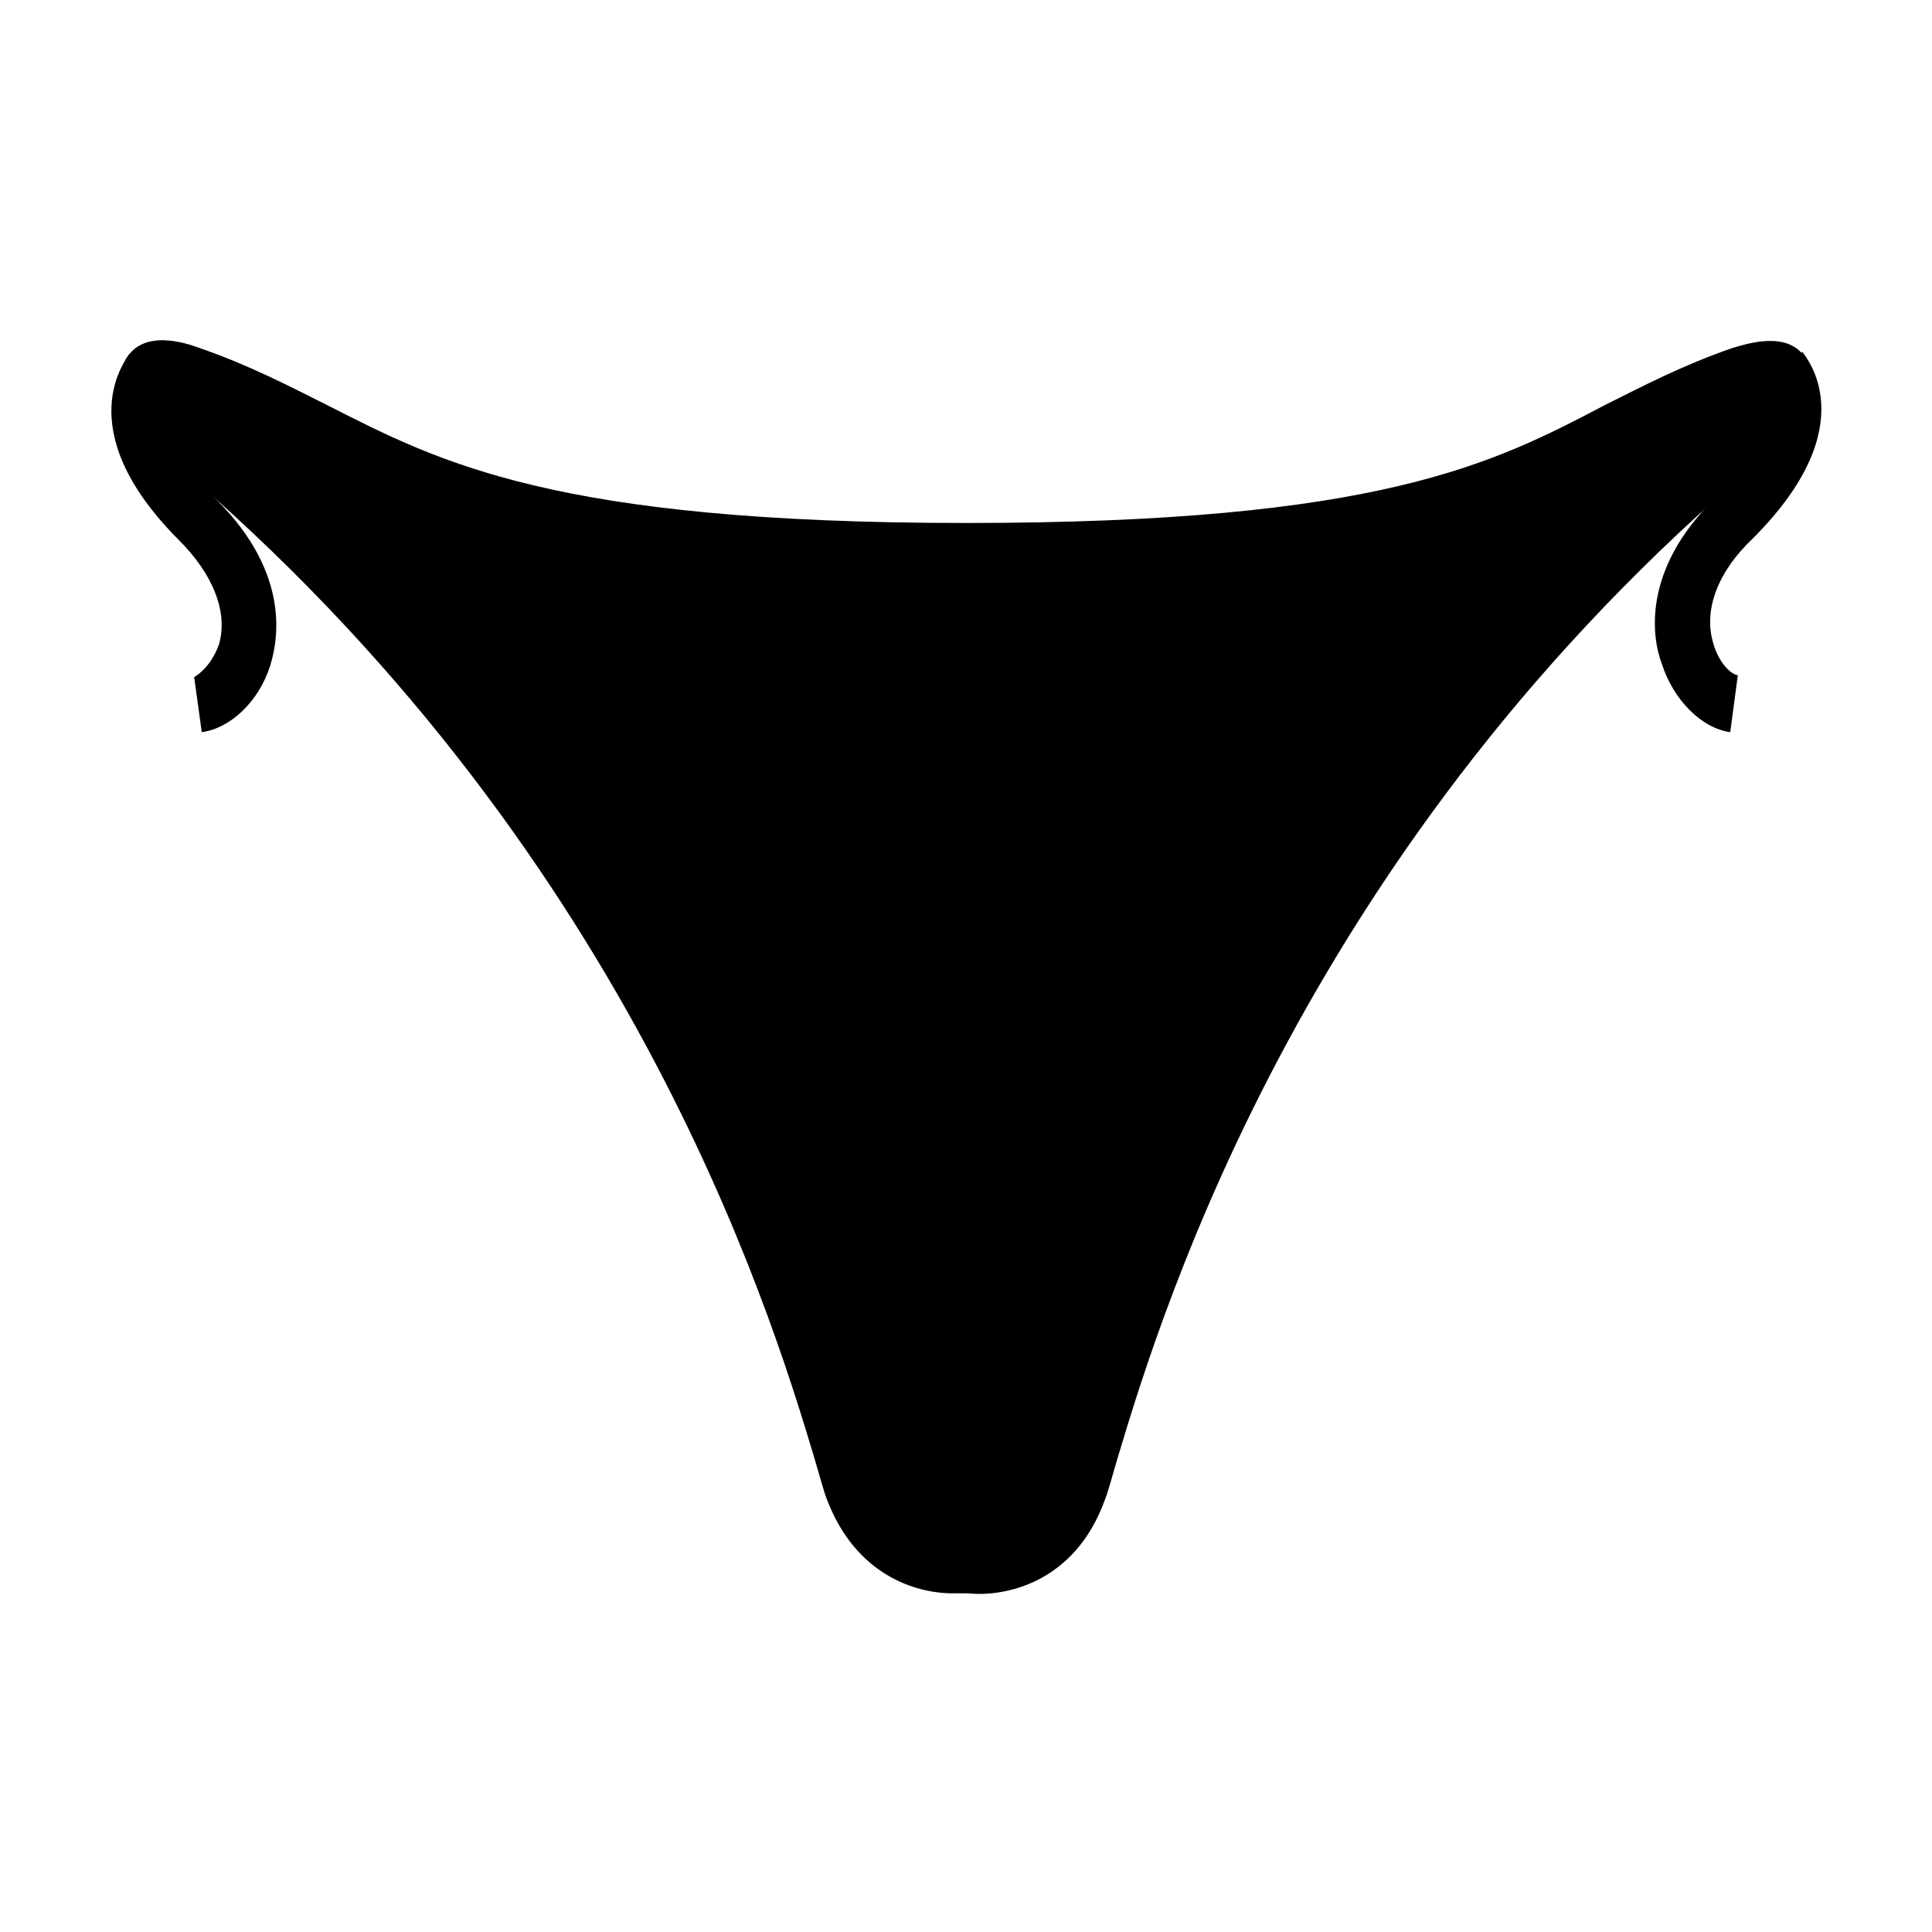
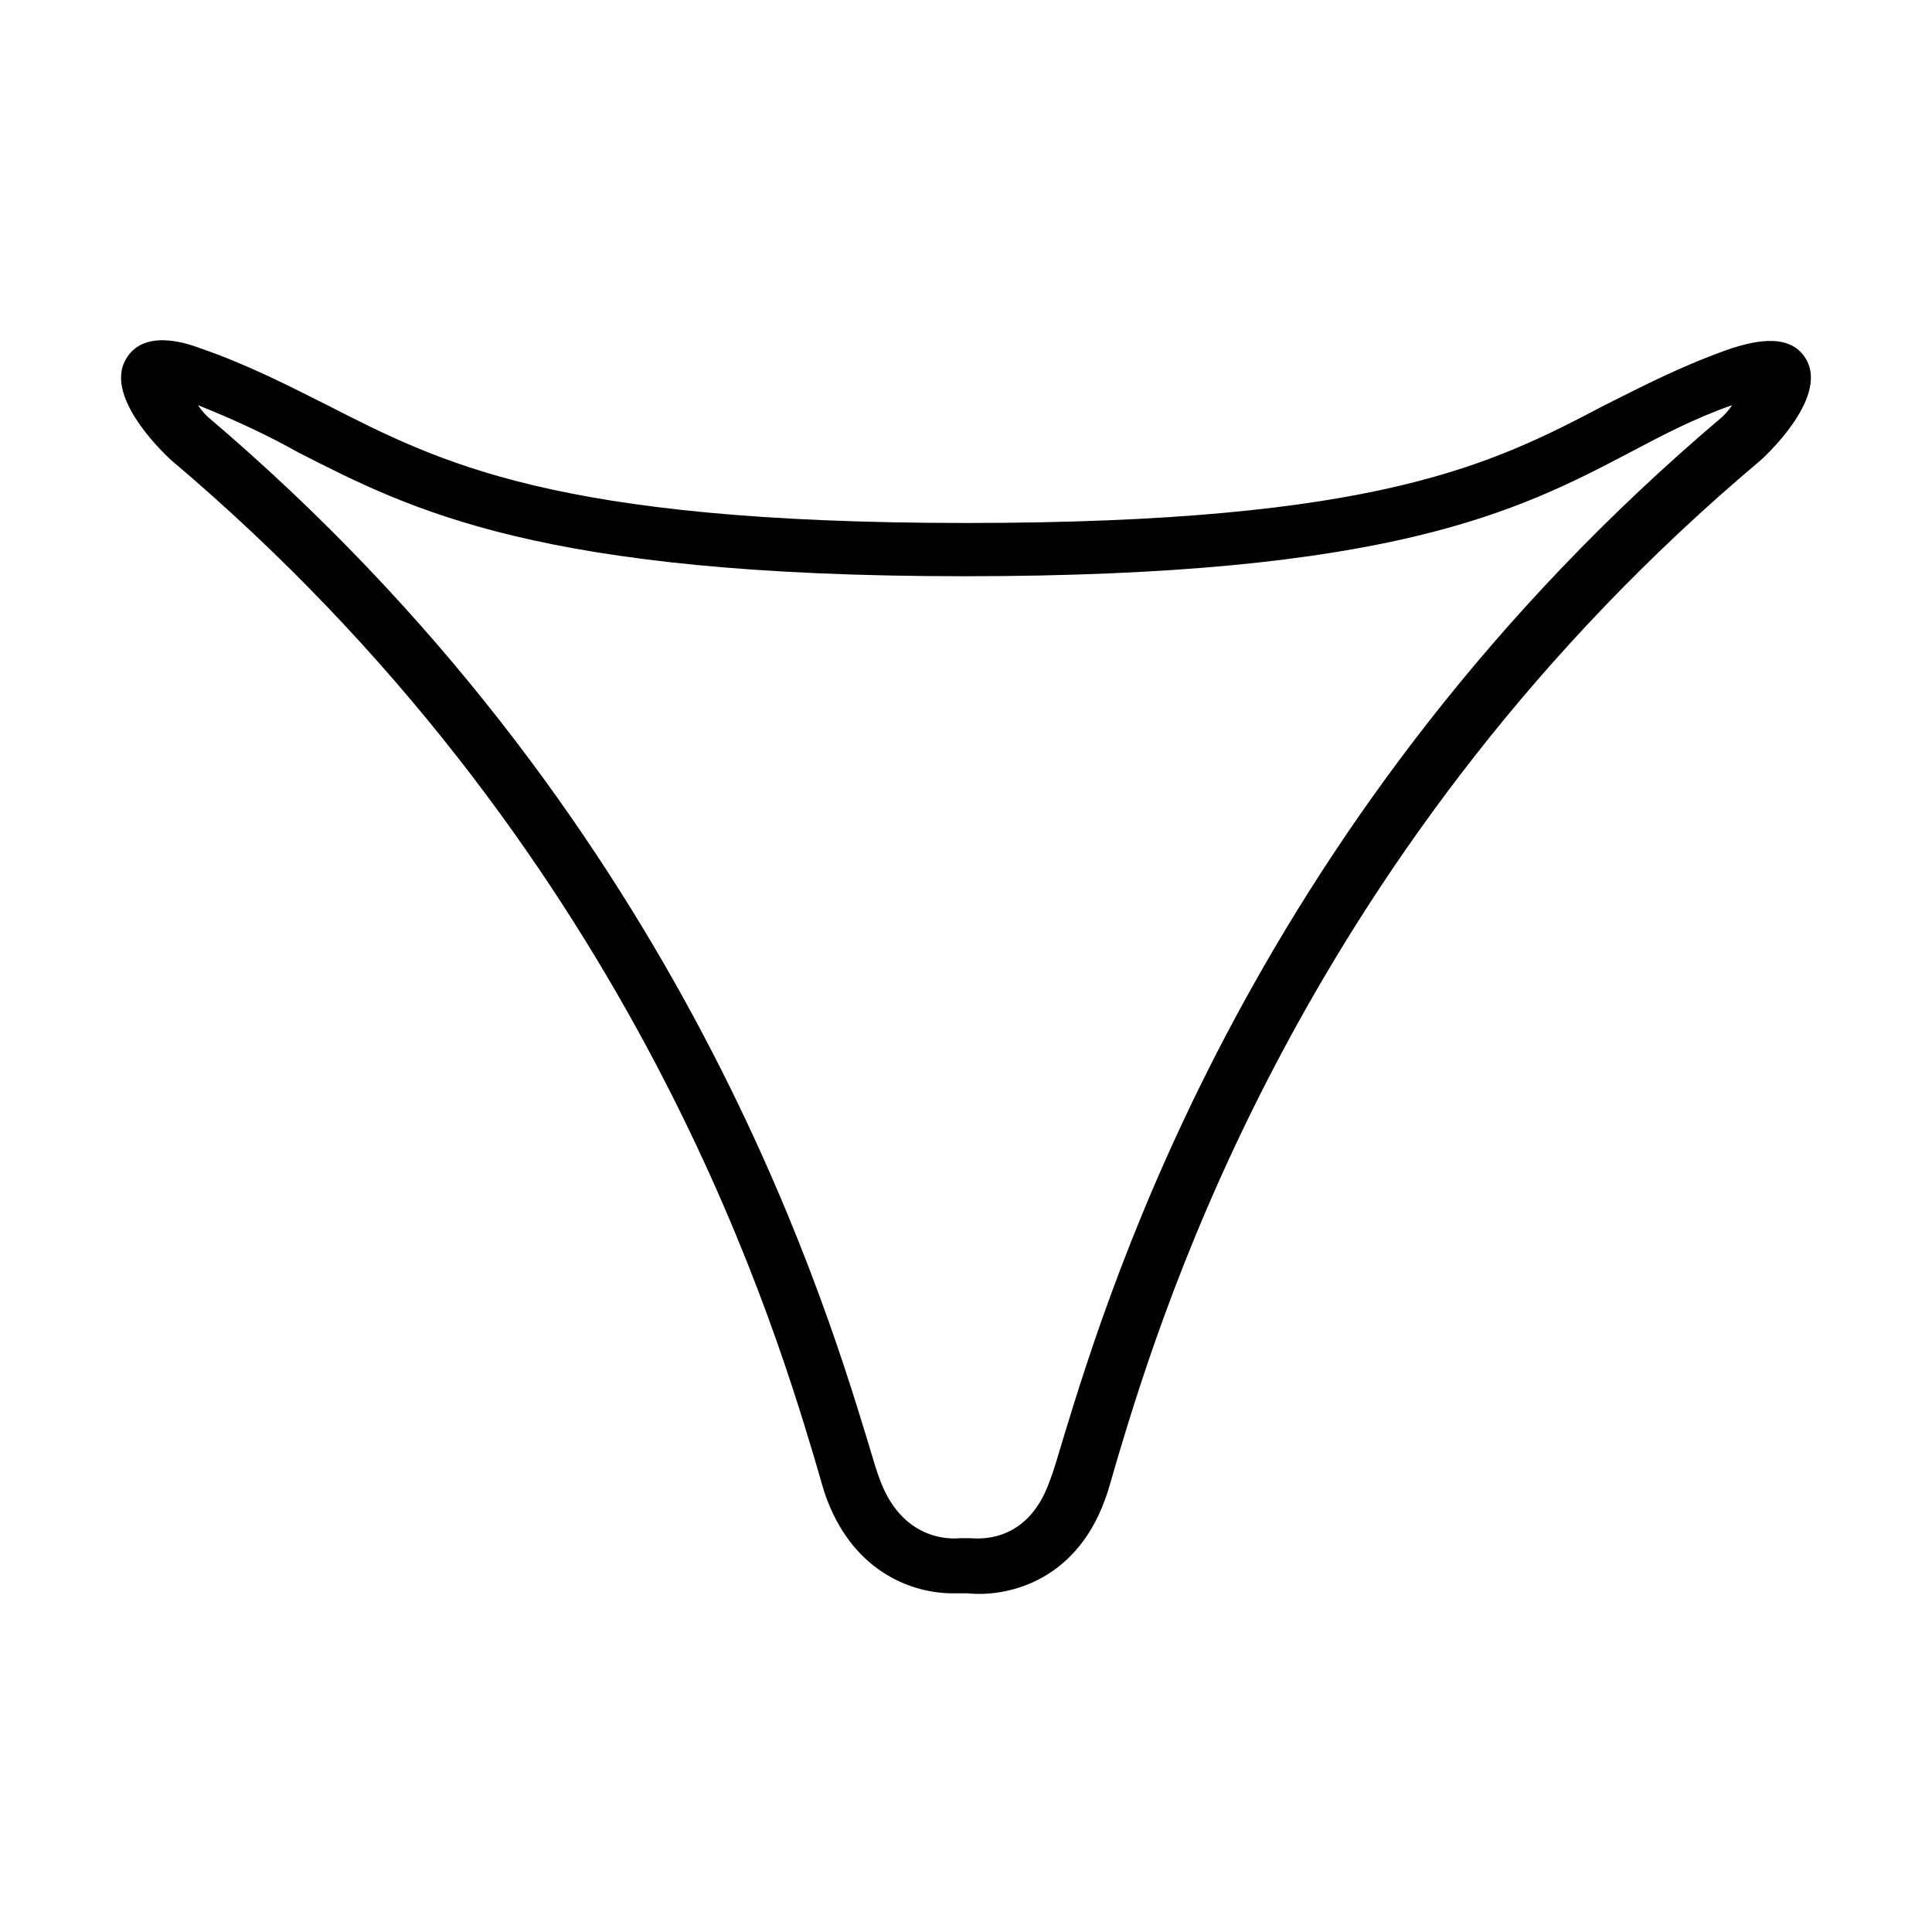
<svg xmlns="http://www.w3.org/2000/svg" fill="#000000" width="800px" height="800px" version="1.1" viewBox="144 144 512 512">
  <g>
-     <path d="m605.55 242.81c-49.879 16.625-56.426 46.855-205.55 46.855s-155.68-29.727-205.55-46.855c-22.672-7.559-3.527 14.609 0 17.129 136.53 115.37 167.27 255.43 175.83 279.11 8.566 23.176 29.727 19.648 29.727 19.648s21.16 3.527 29.727-19.648c8.566-23.176 39.297-163.23 175.83-279.11 3.019-2.516 22.668-24.684 0-17.129z" />
    <path d="m396.47 566.25c-10.078 0-25.695-5.039-33.25-24.688-1.008-2.519-2.016-6.551-3.527-11.586-12.09-40.305-49.879-162.23-170.29-264 0 0-18.137-16.121-12.09-26.703 4.535-8.062 15.617-4.535 19.648-3.023 13.098 4.535 23.68 10.078 33.754 15.113 29.727 15.113 59.953 31.234 169.28 31.234s139.55-15.617 169.28-31.234c10.078-5.039 20.656-10.578 33.754-15.113 3.527-1.008 15.113-5.039 19.648 3.023 6.047 10.578-12.09 26.703-12.09 26.703-120.41 101.27-158.2 223.69-170.29 264-1.512 5.039-2.519 9.07-3.527 11.586-8.062 22.168-26.703 25.695-36.273 24.688h-4.031zm-200.01-314.88c1.008 1.512 2.016 2.519 2.519 3.023 123.43 104.79 162.23 229.74 174.82 271.05 1.512 5.039 2.519 8.566 3.527 11.082 6.551 17.129 20.656 15.113 21.16 15.113h2.519c1.512 0 15.113 2.016 21.16-15.113 1.008-2.519 2.016-6.047 3.527-11.082 12.594-41.312 50.883-166.26 174.82-271.05 0.504-0.504 1.512-1.512 2.519-3.023-10.078 3.527-18.641 8.062-27.207 12.594-29.727 15.617-63.48 32.746-176.33 32.746-112.85 0-146.61-17.633-176.33-32.746-8.062-4.531-16.629-8.562-26.703-12.594z" />
-     <path d="m197.47 338.03-2.016-14.609c1.008-0.504 4.535-3.023 6.551-8.566 2.519-8.566-1.512-18.641-10.578-27.711-29.727-29.727-13.602-48.367-13.098-49.375l11.082 10.078c-2.519 3.023-3.023 13.602 12.09 28.719 19.648 19.648 16.121 37.281 14.105 43.832-3.023 9.57-10.582 16.625-18.137 17.633z" />
-     <path d="m602.53 338.03c-7.559-1.008-15.113-8.566-18.137-18.137-2.519-6.551-5.543-24.688 14.105-43.832 19.145-19.145 12.594-28.719 12.09-28.719l11.082-10.078c0.504 1.008 17.129 19.145-13.098 49.375-9.574 9.07-13.098 19.145-10.578 27.711 1.512 5.543 5.039 8.566 6.551 8.566z" />
  </g>
</svg>